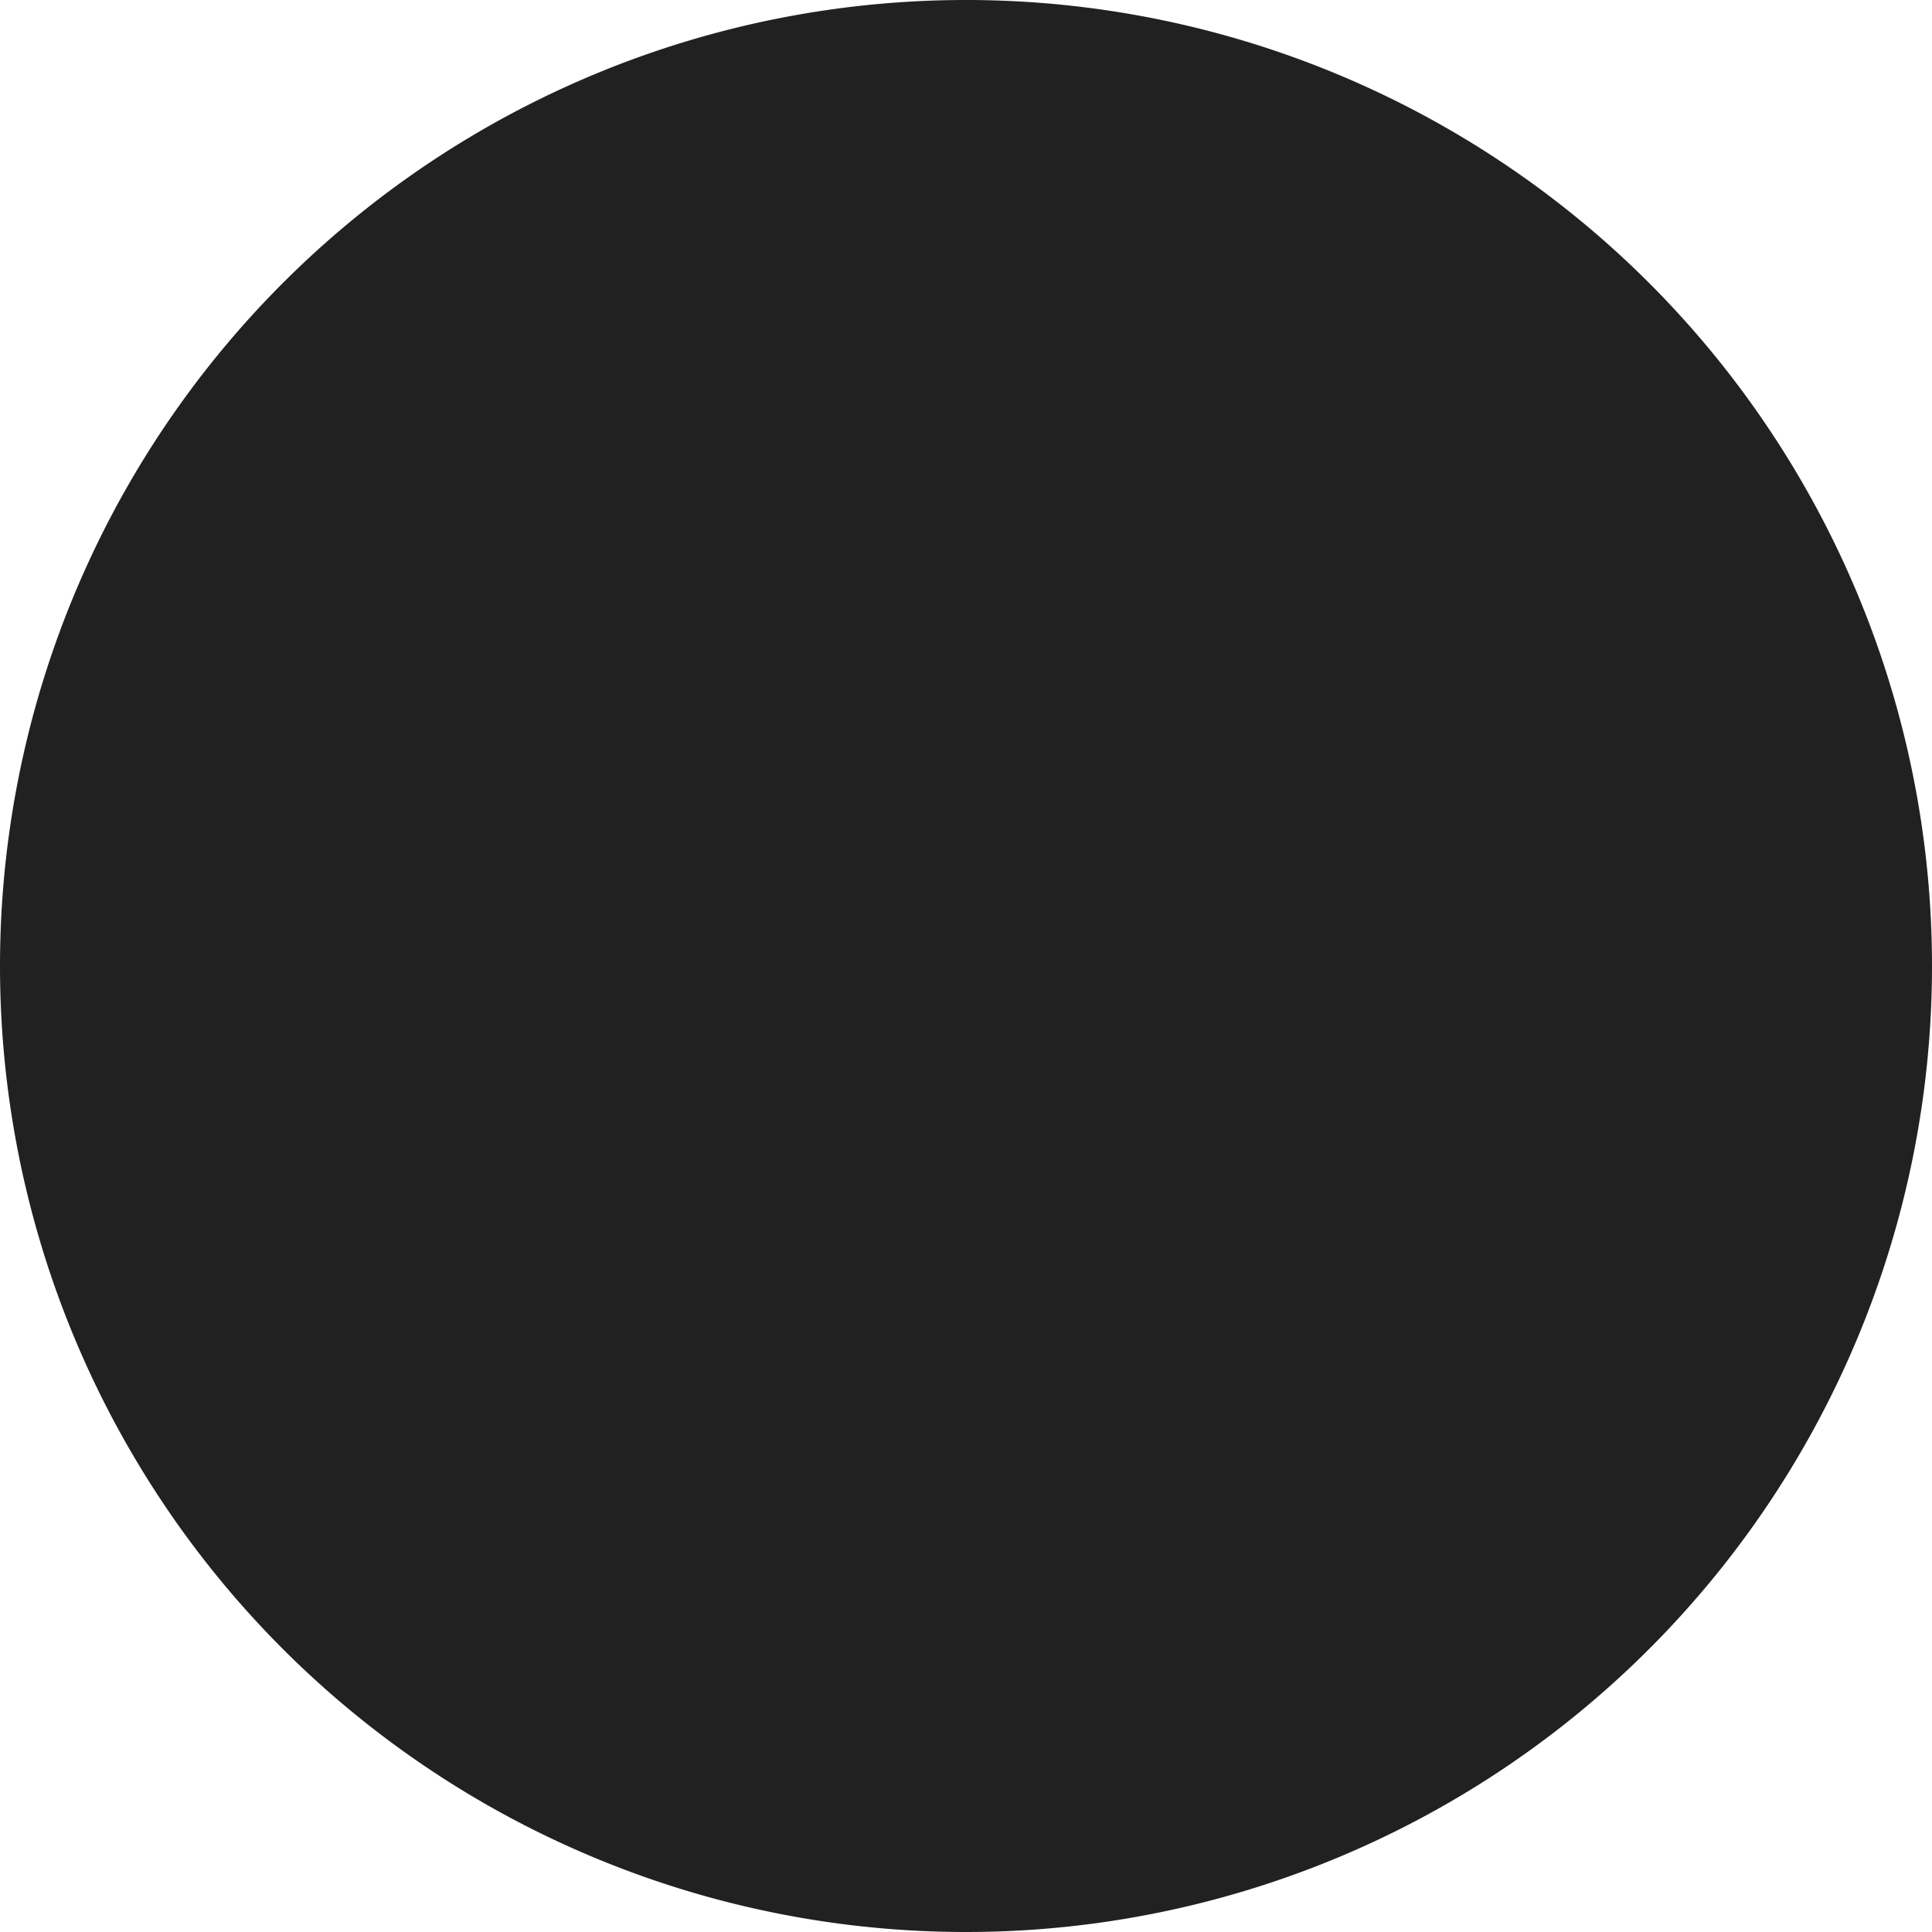
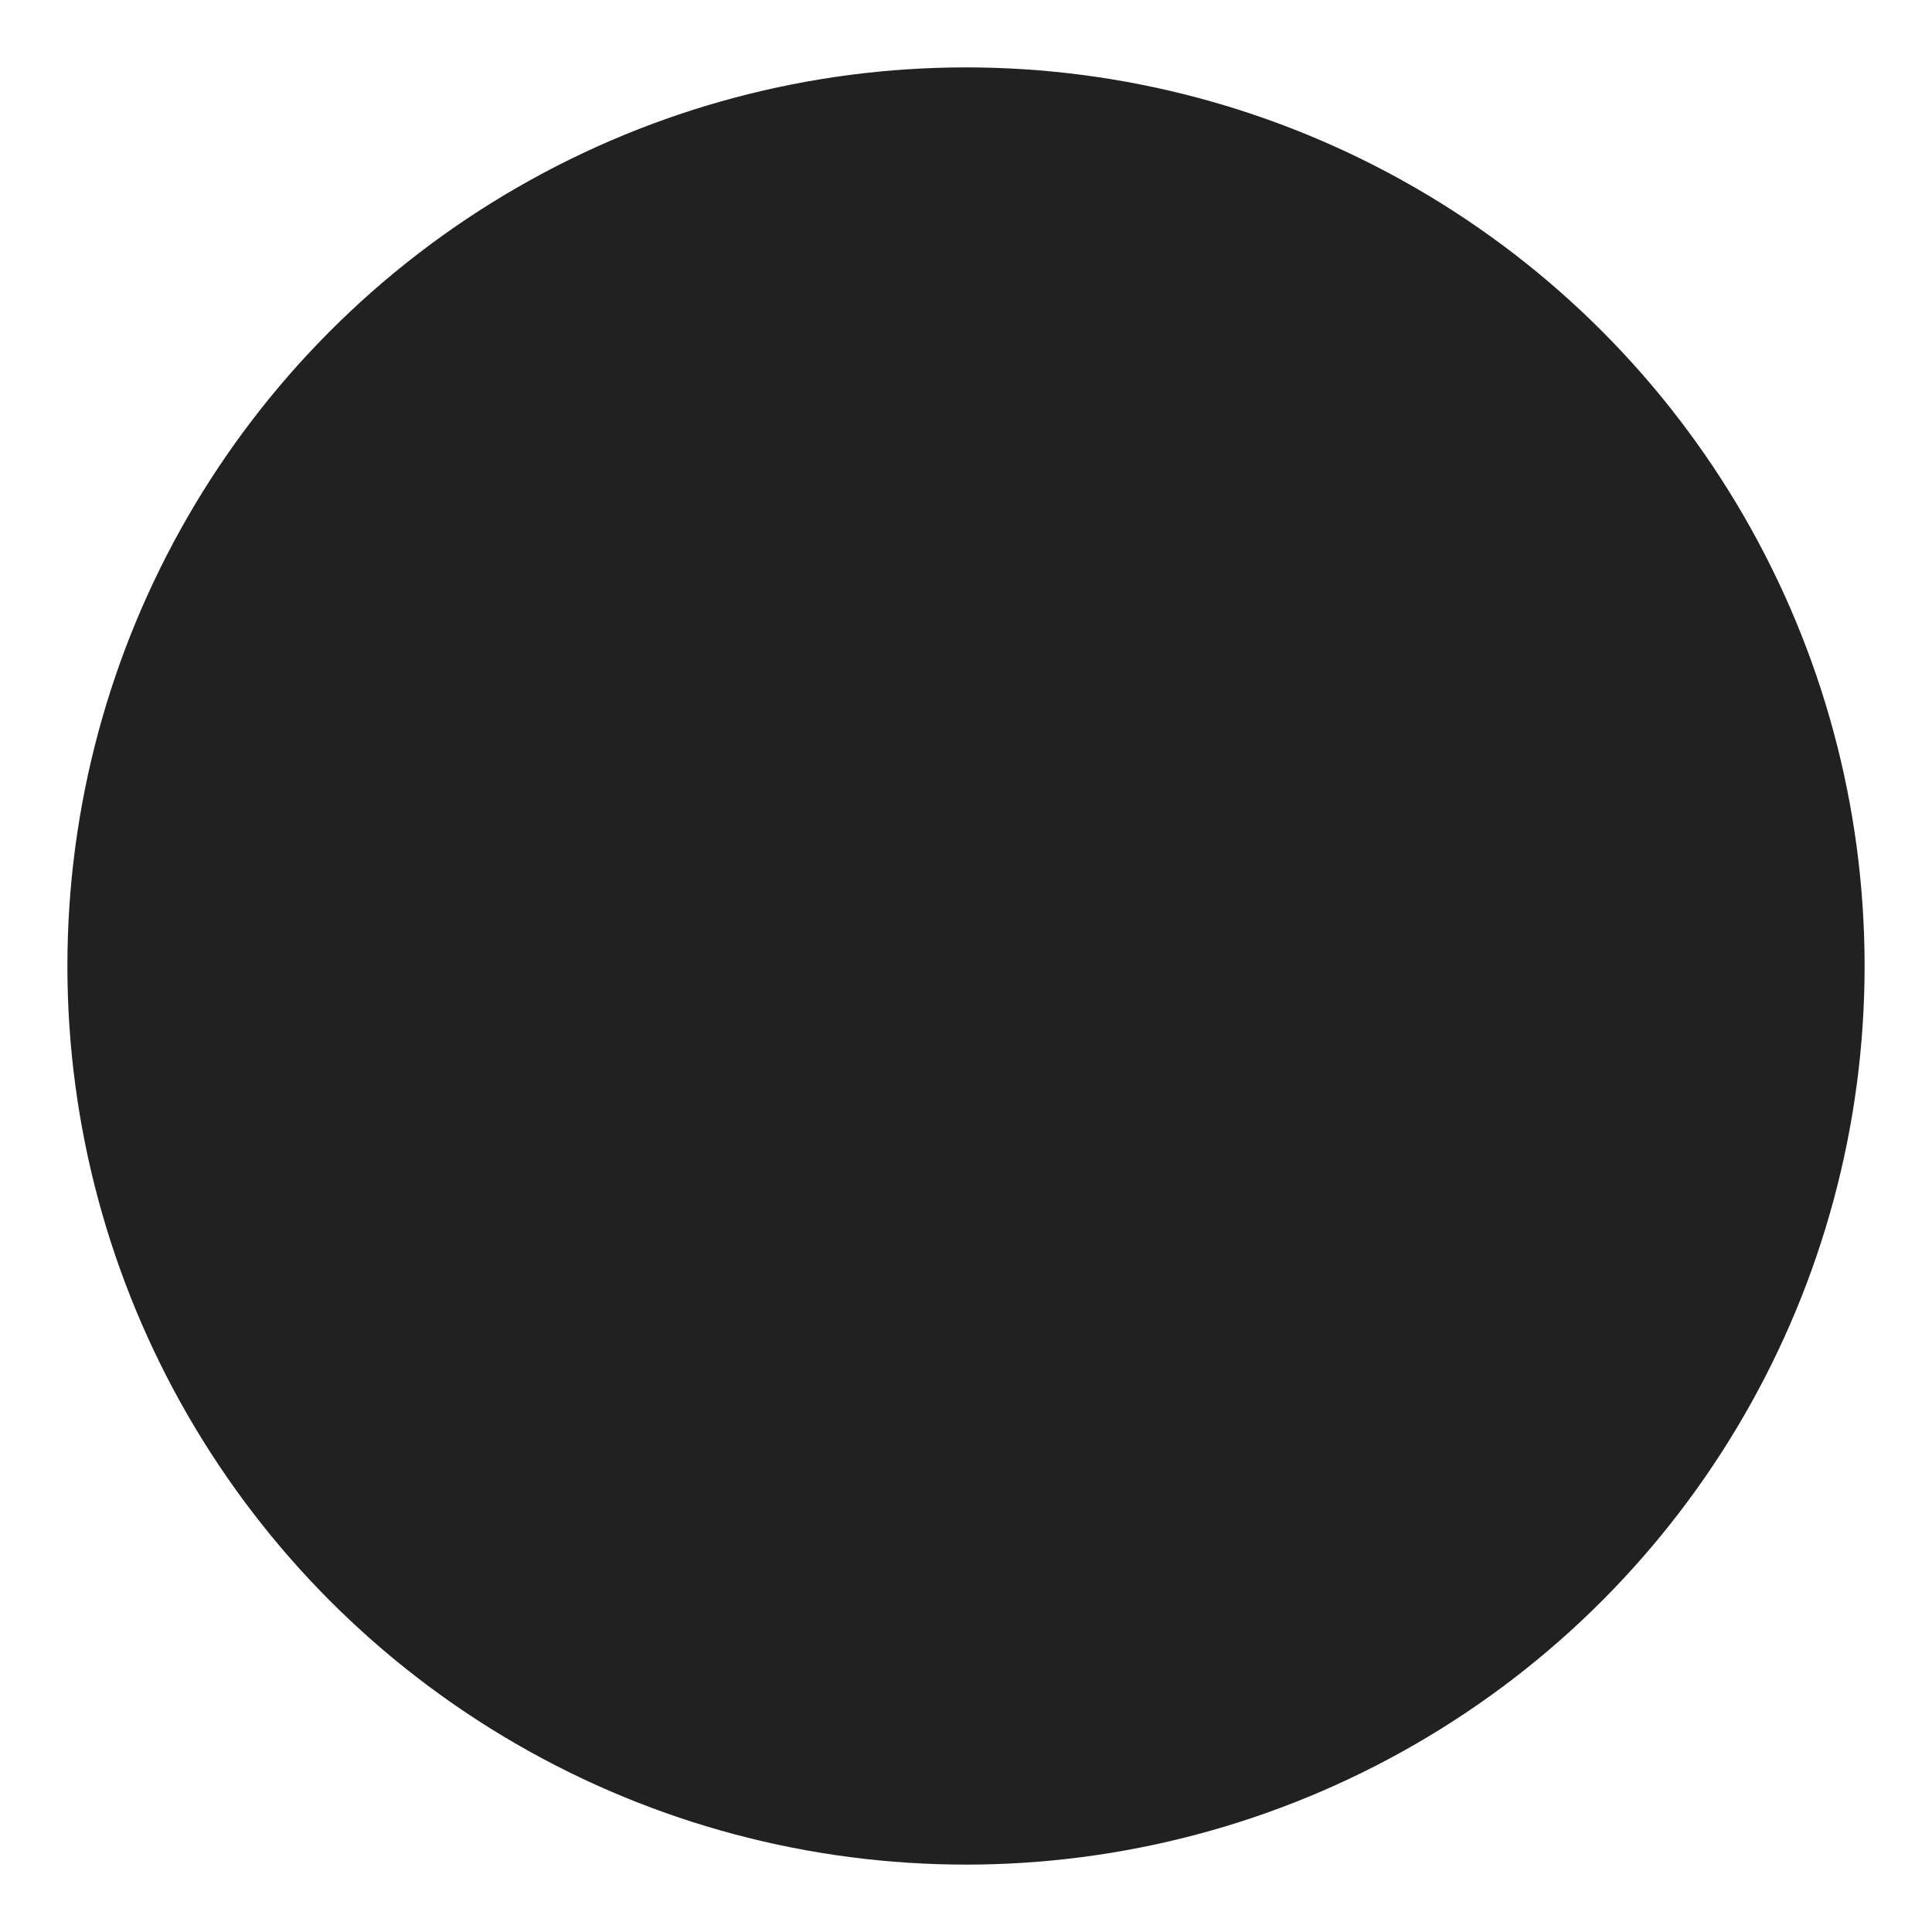
<svg xmlns="http://www.w3.org/2000/svg" width="21.5" height="21.5" viewBox="0 0 21.5 21.5">
  <g id="utility_circle-full" data-name="utility/circle-full" transform="translate(-1.25 -1.25)">
    <circle id="fill" cx="10" cy="10" r="10" transform="translate(2 2)" fill="#212121" />
-     <path id="stroke" d="M12,22A10,10,0,1,0,2,12,10,10,0,0,0,12,22Z" fill="none" stroke="#212121" stroke-linecap="round" stroke-linejoin="round" stroke-width="1.5" />
  </g>
</svg>